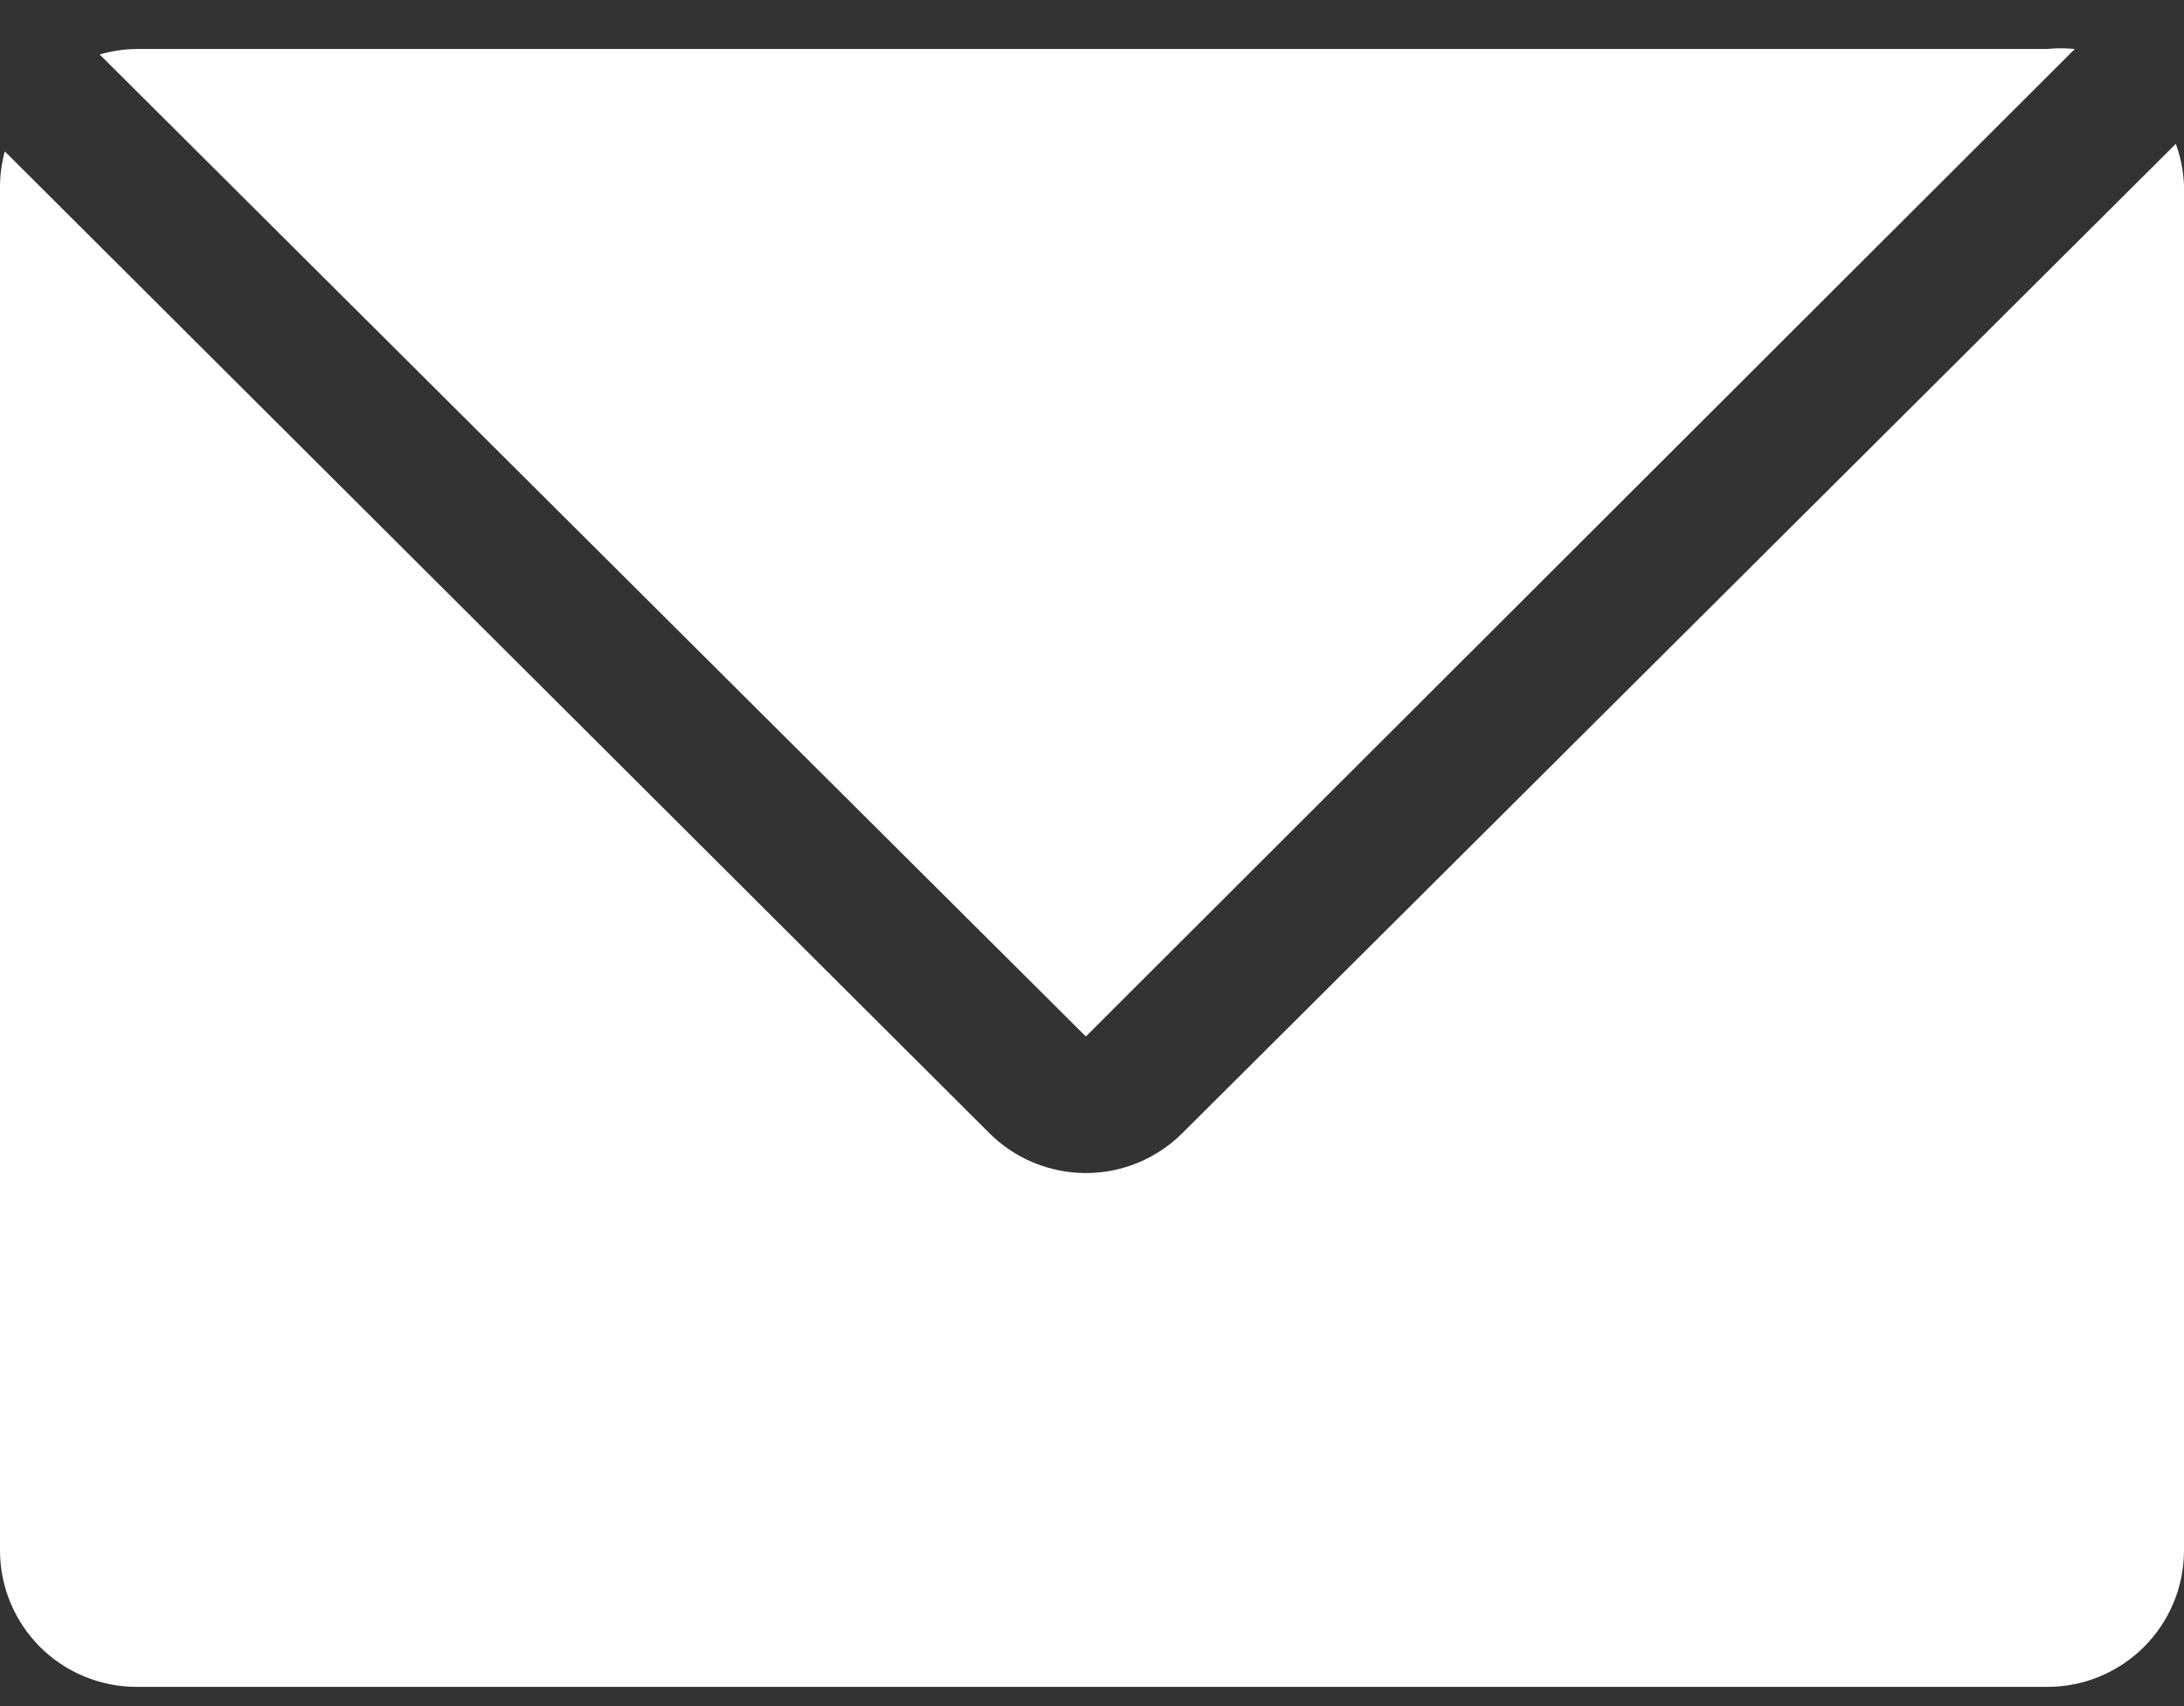
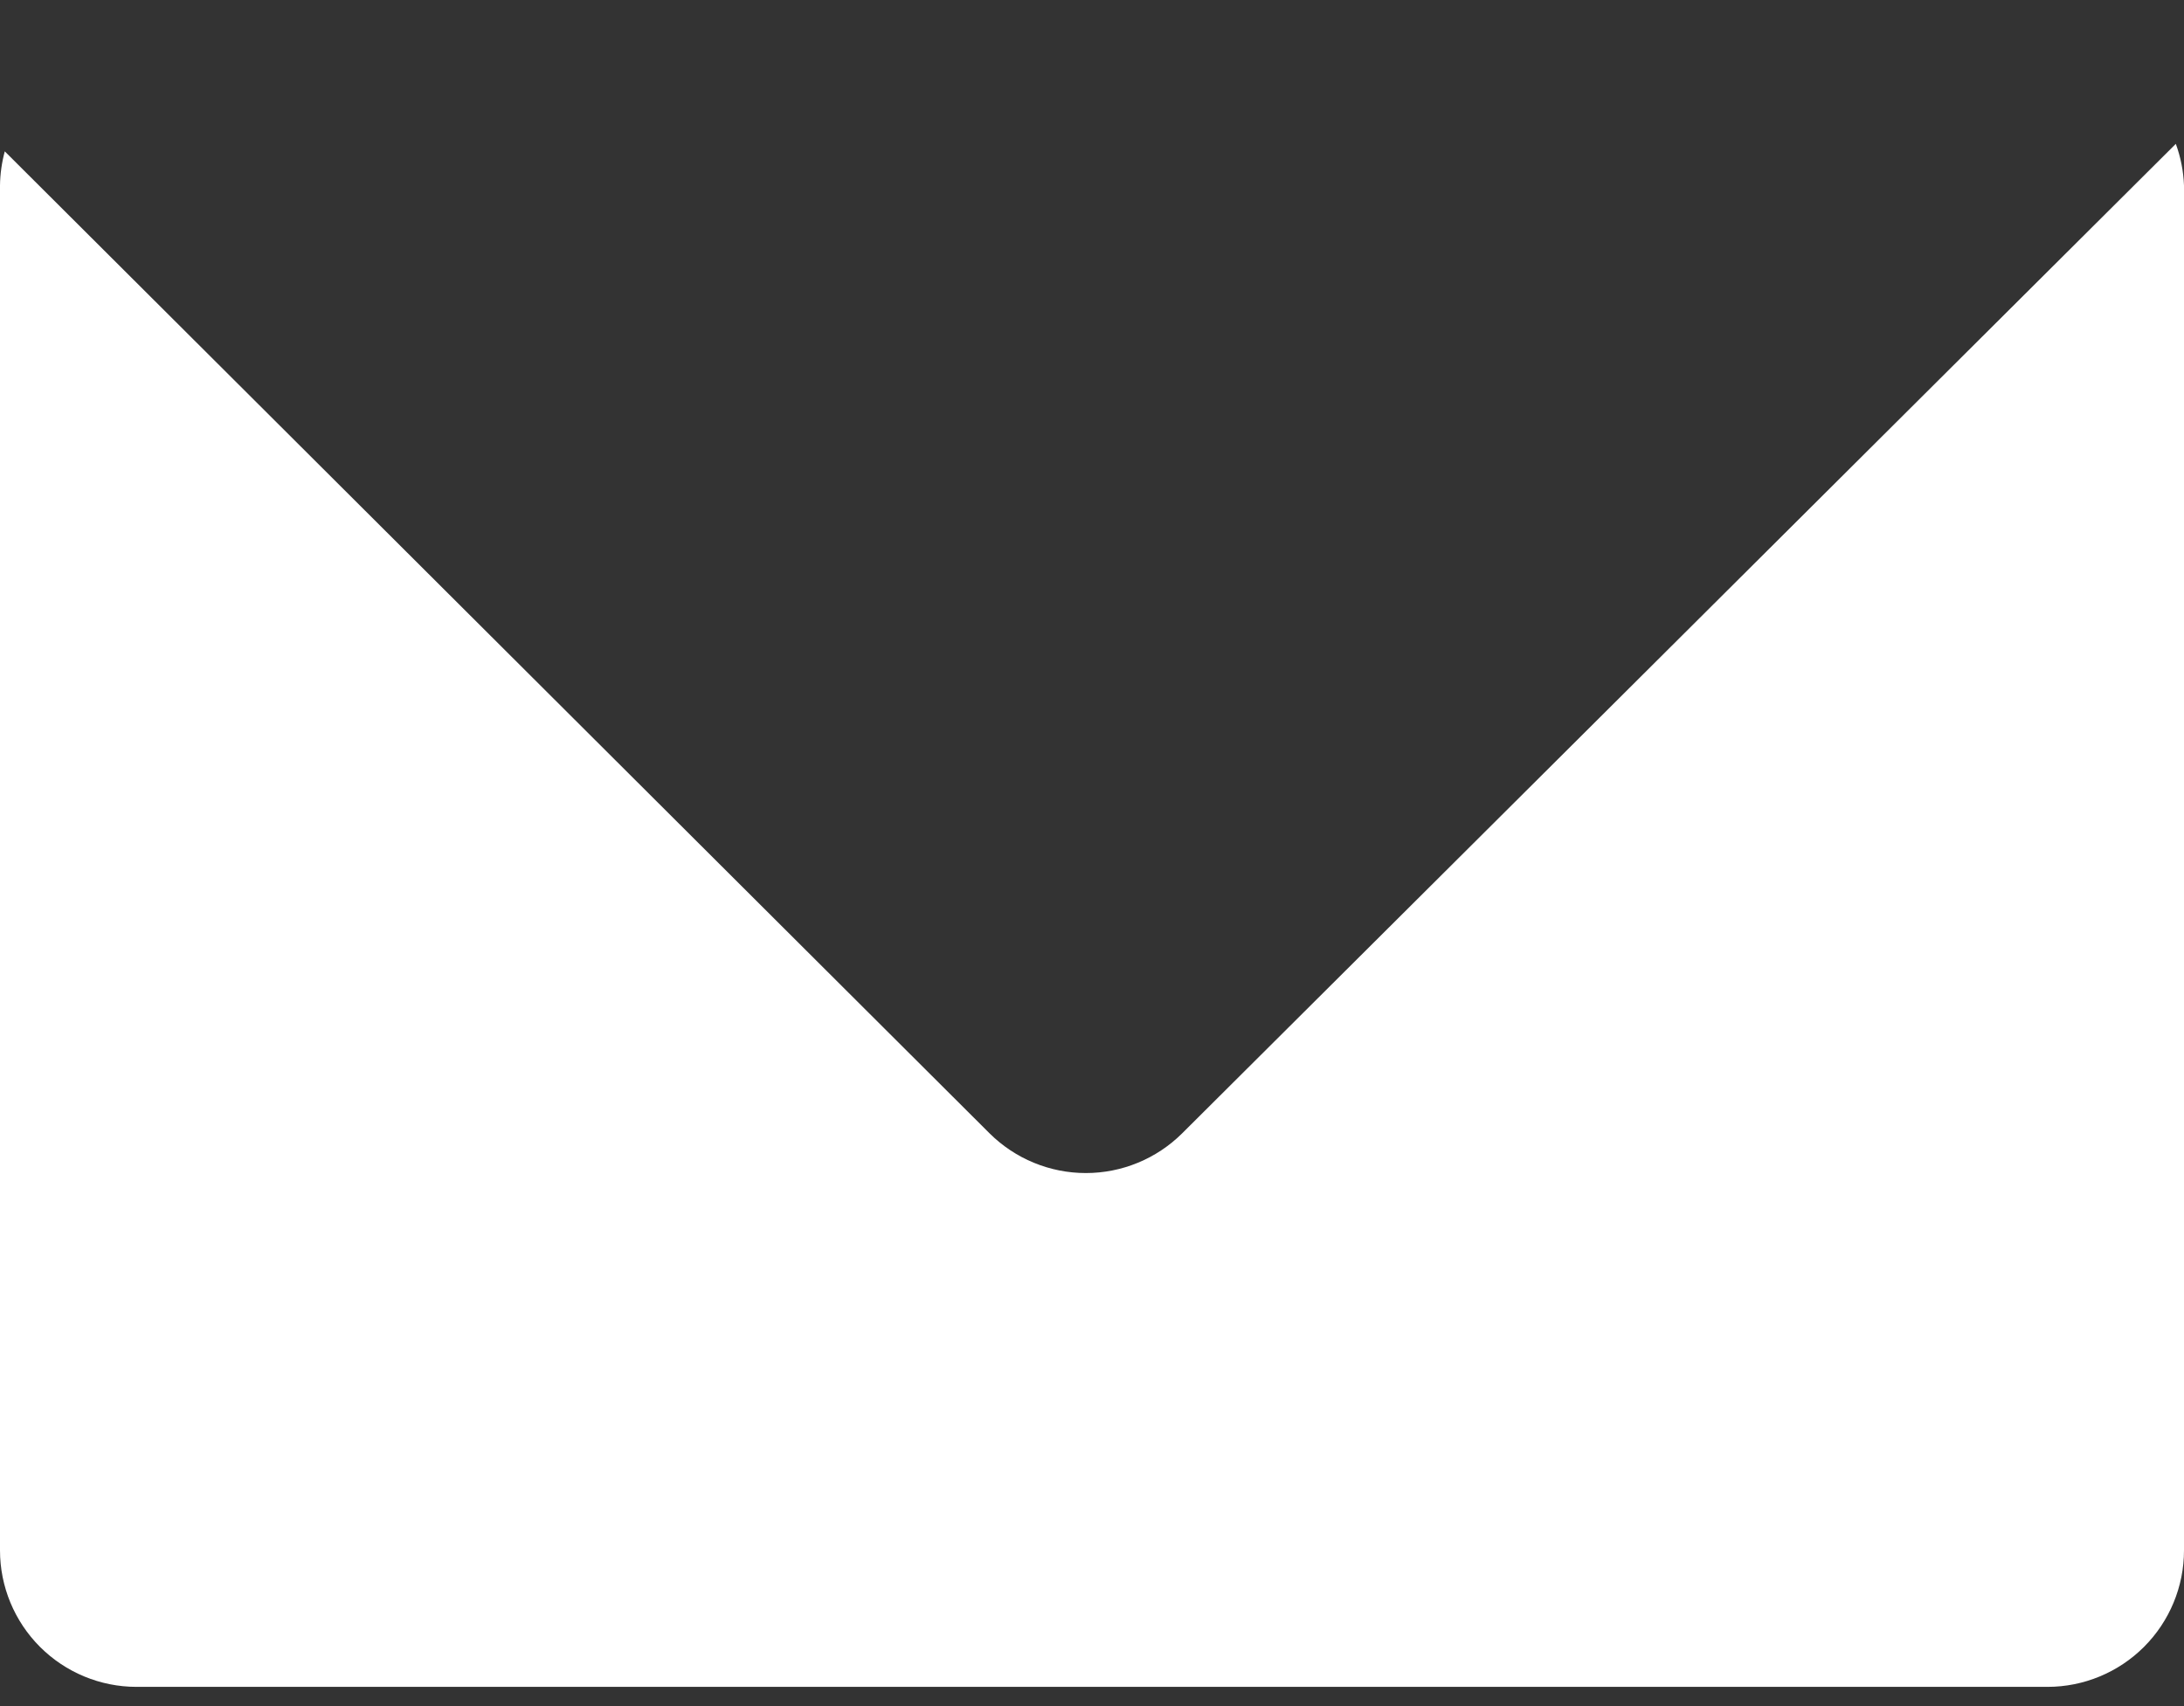
<svg xmlns="http://www.w3.org/2000/svg" width="32" height="25" viewBox="0 0 32 25" fill="none">
  <rect x="0" y="0" width="32" height="25" fill="#333333" stroke="none" />
-   <path d="M30.4 0.718C30.264 0.704 30.126 0.704 29.99 0.718H1.99C1.81 0.721 1.632 0.748 1.46 0.798L15.91 15.188L30.4 0.718Z" fill="white" />
  <path d="M31.88 2.108L17.32 16.608C16.945 16.98 16.438 17.189 15.91 17.189C15.382 17.189 14.875 16.98 14.5 16.608L0.07 2.218C0.026 2.381 0.002 2.549 0 2.718V22.718C0 23.248 0.211 23.757 0.586 24.132C0.961 24.507 1.47 24.718 2 24.718H30C30.53 24.718 31.039 24.507 31.414 24.132C31.789 23.757 32 23.248 32 22.718V2.718C31.992 2.51 31.952 2.304 31.88 2.108Z" fill="white" />
</svg>